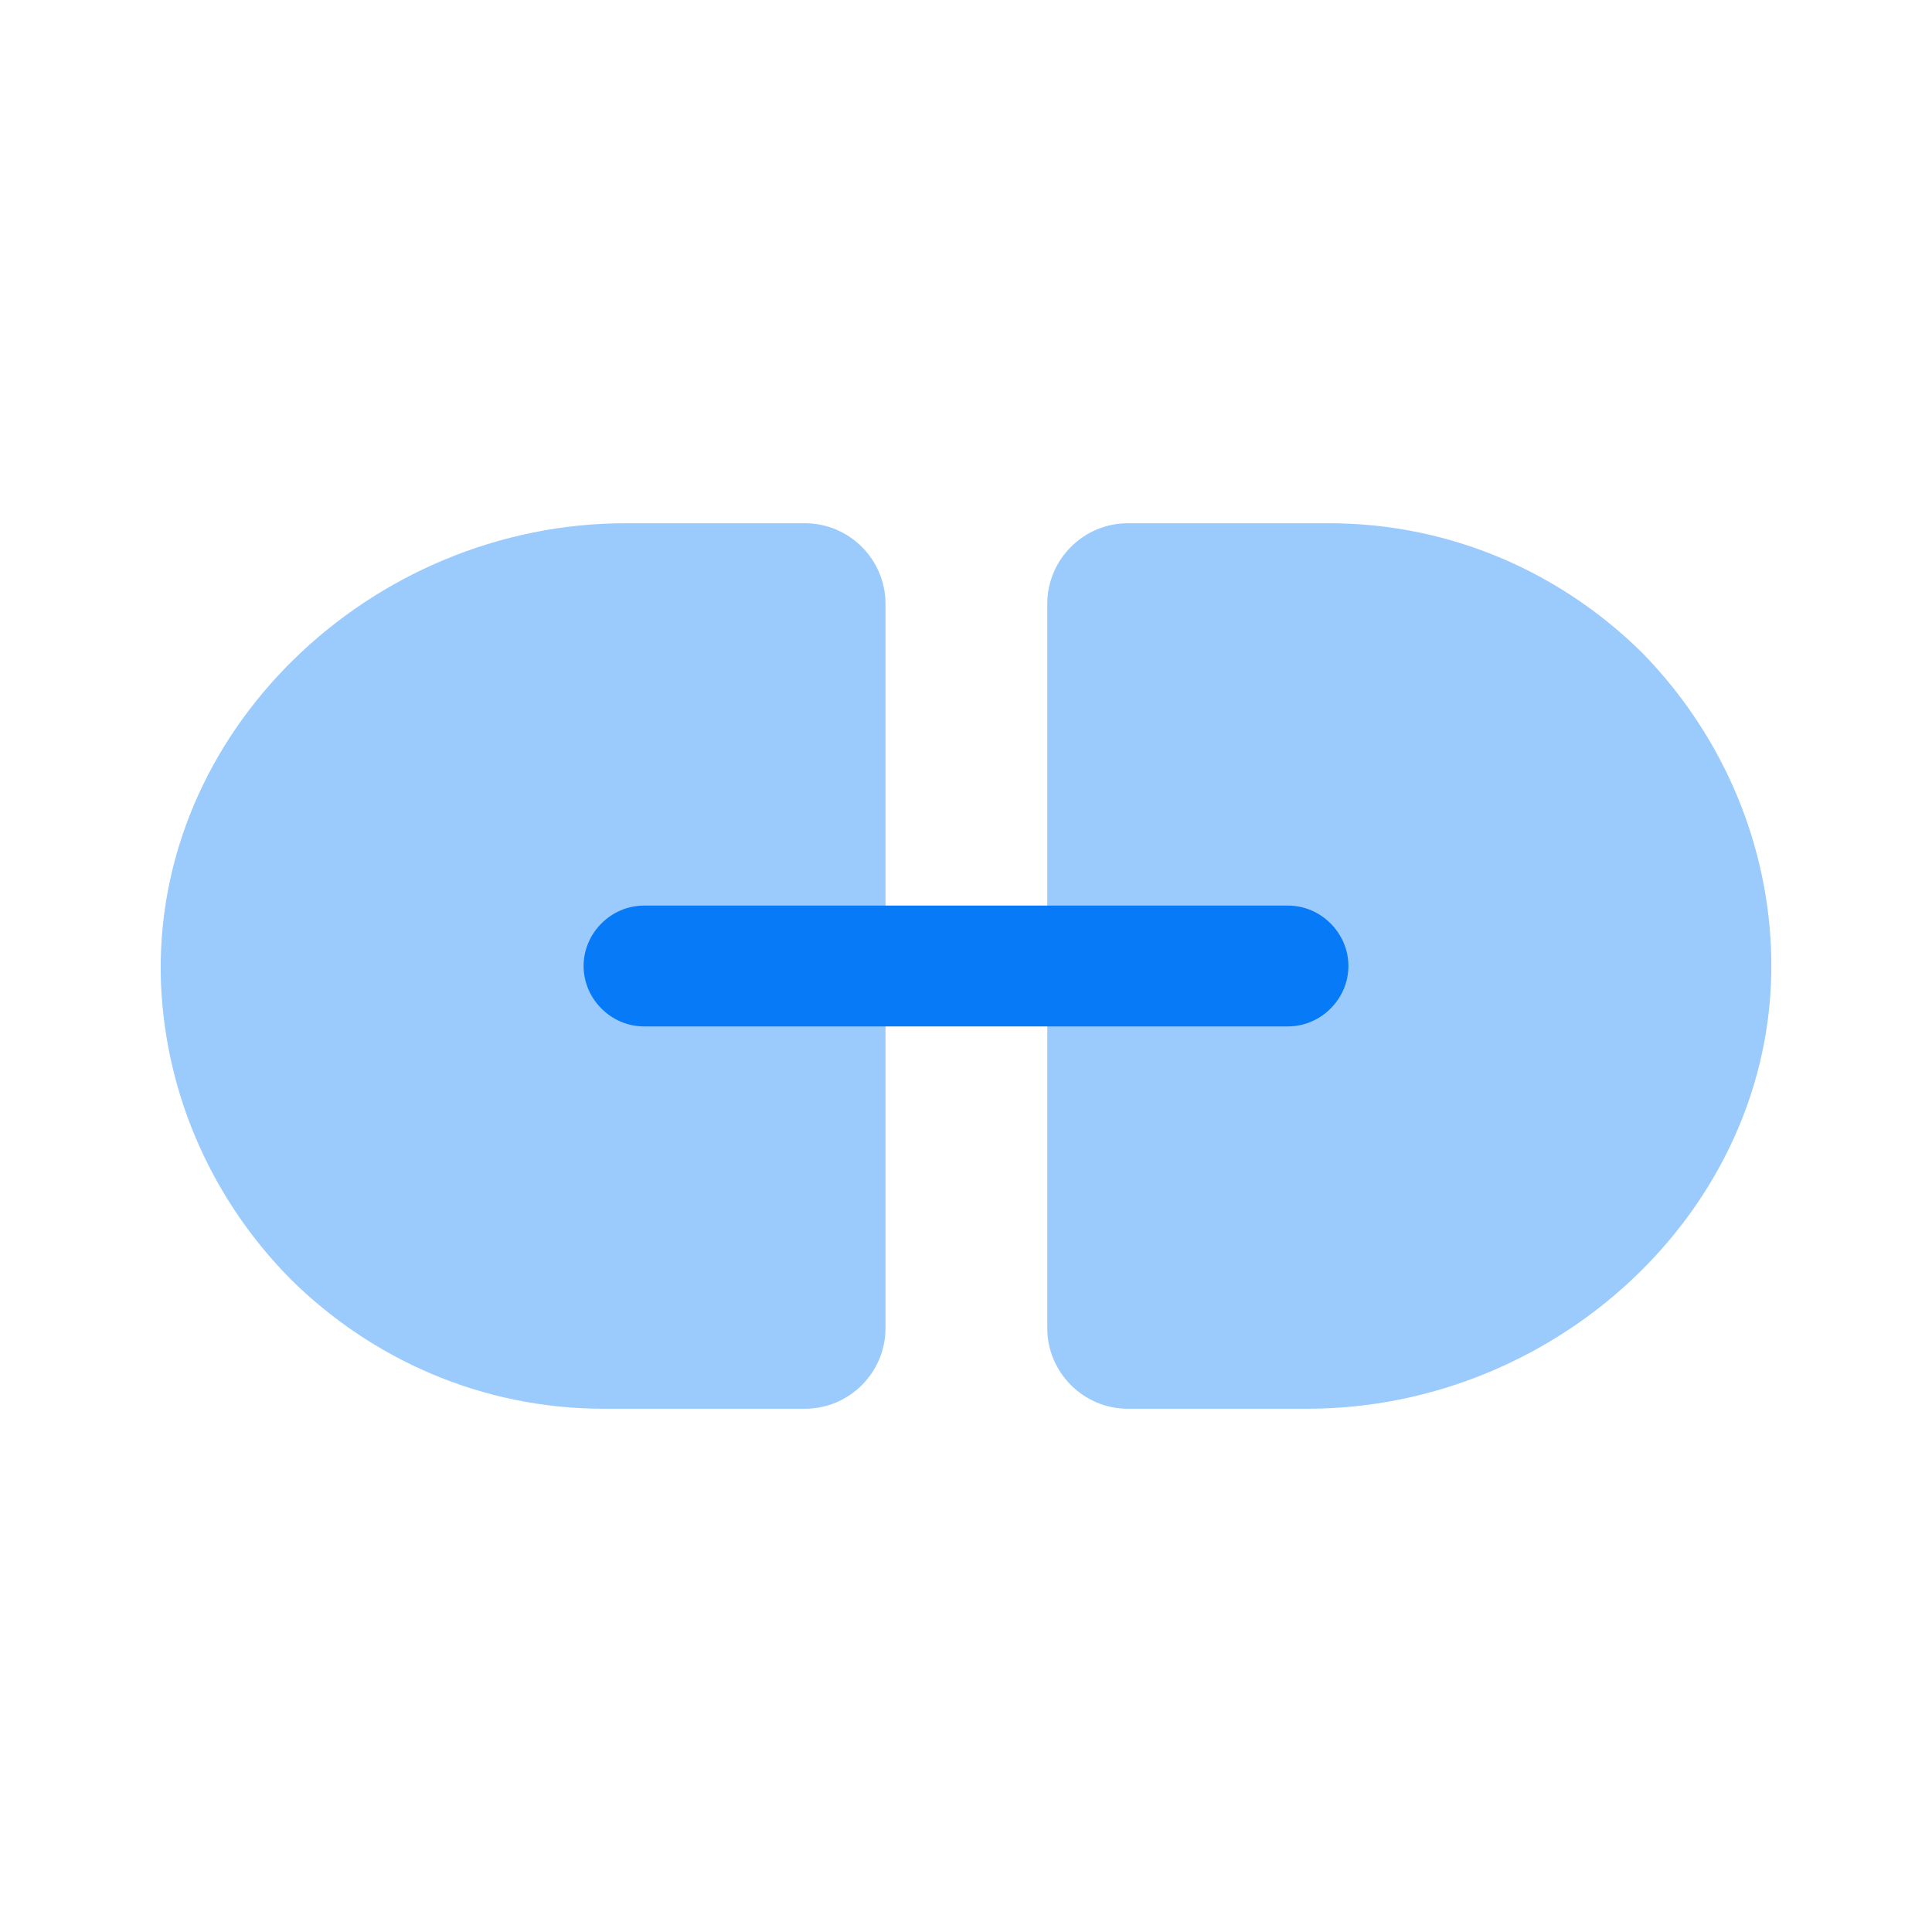
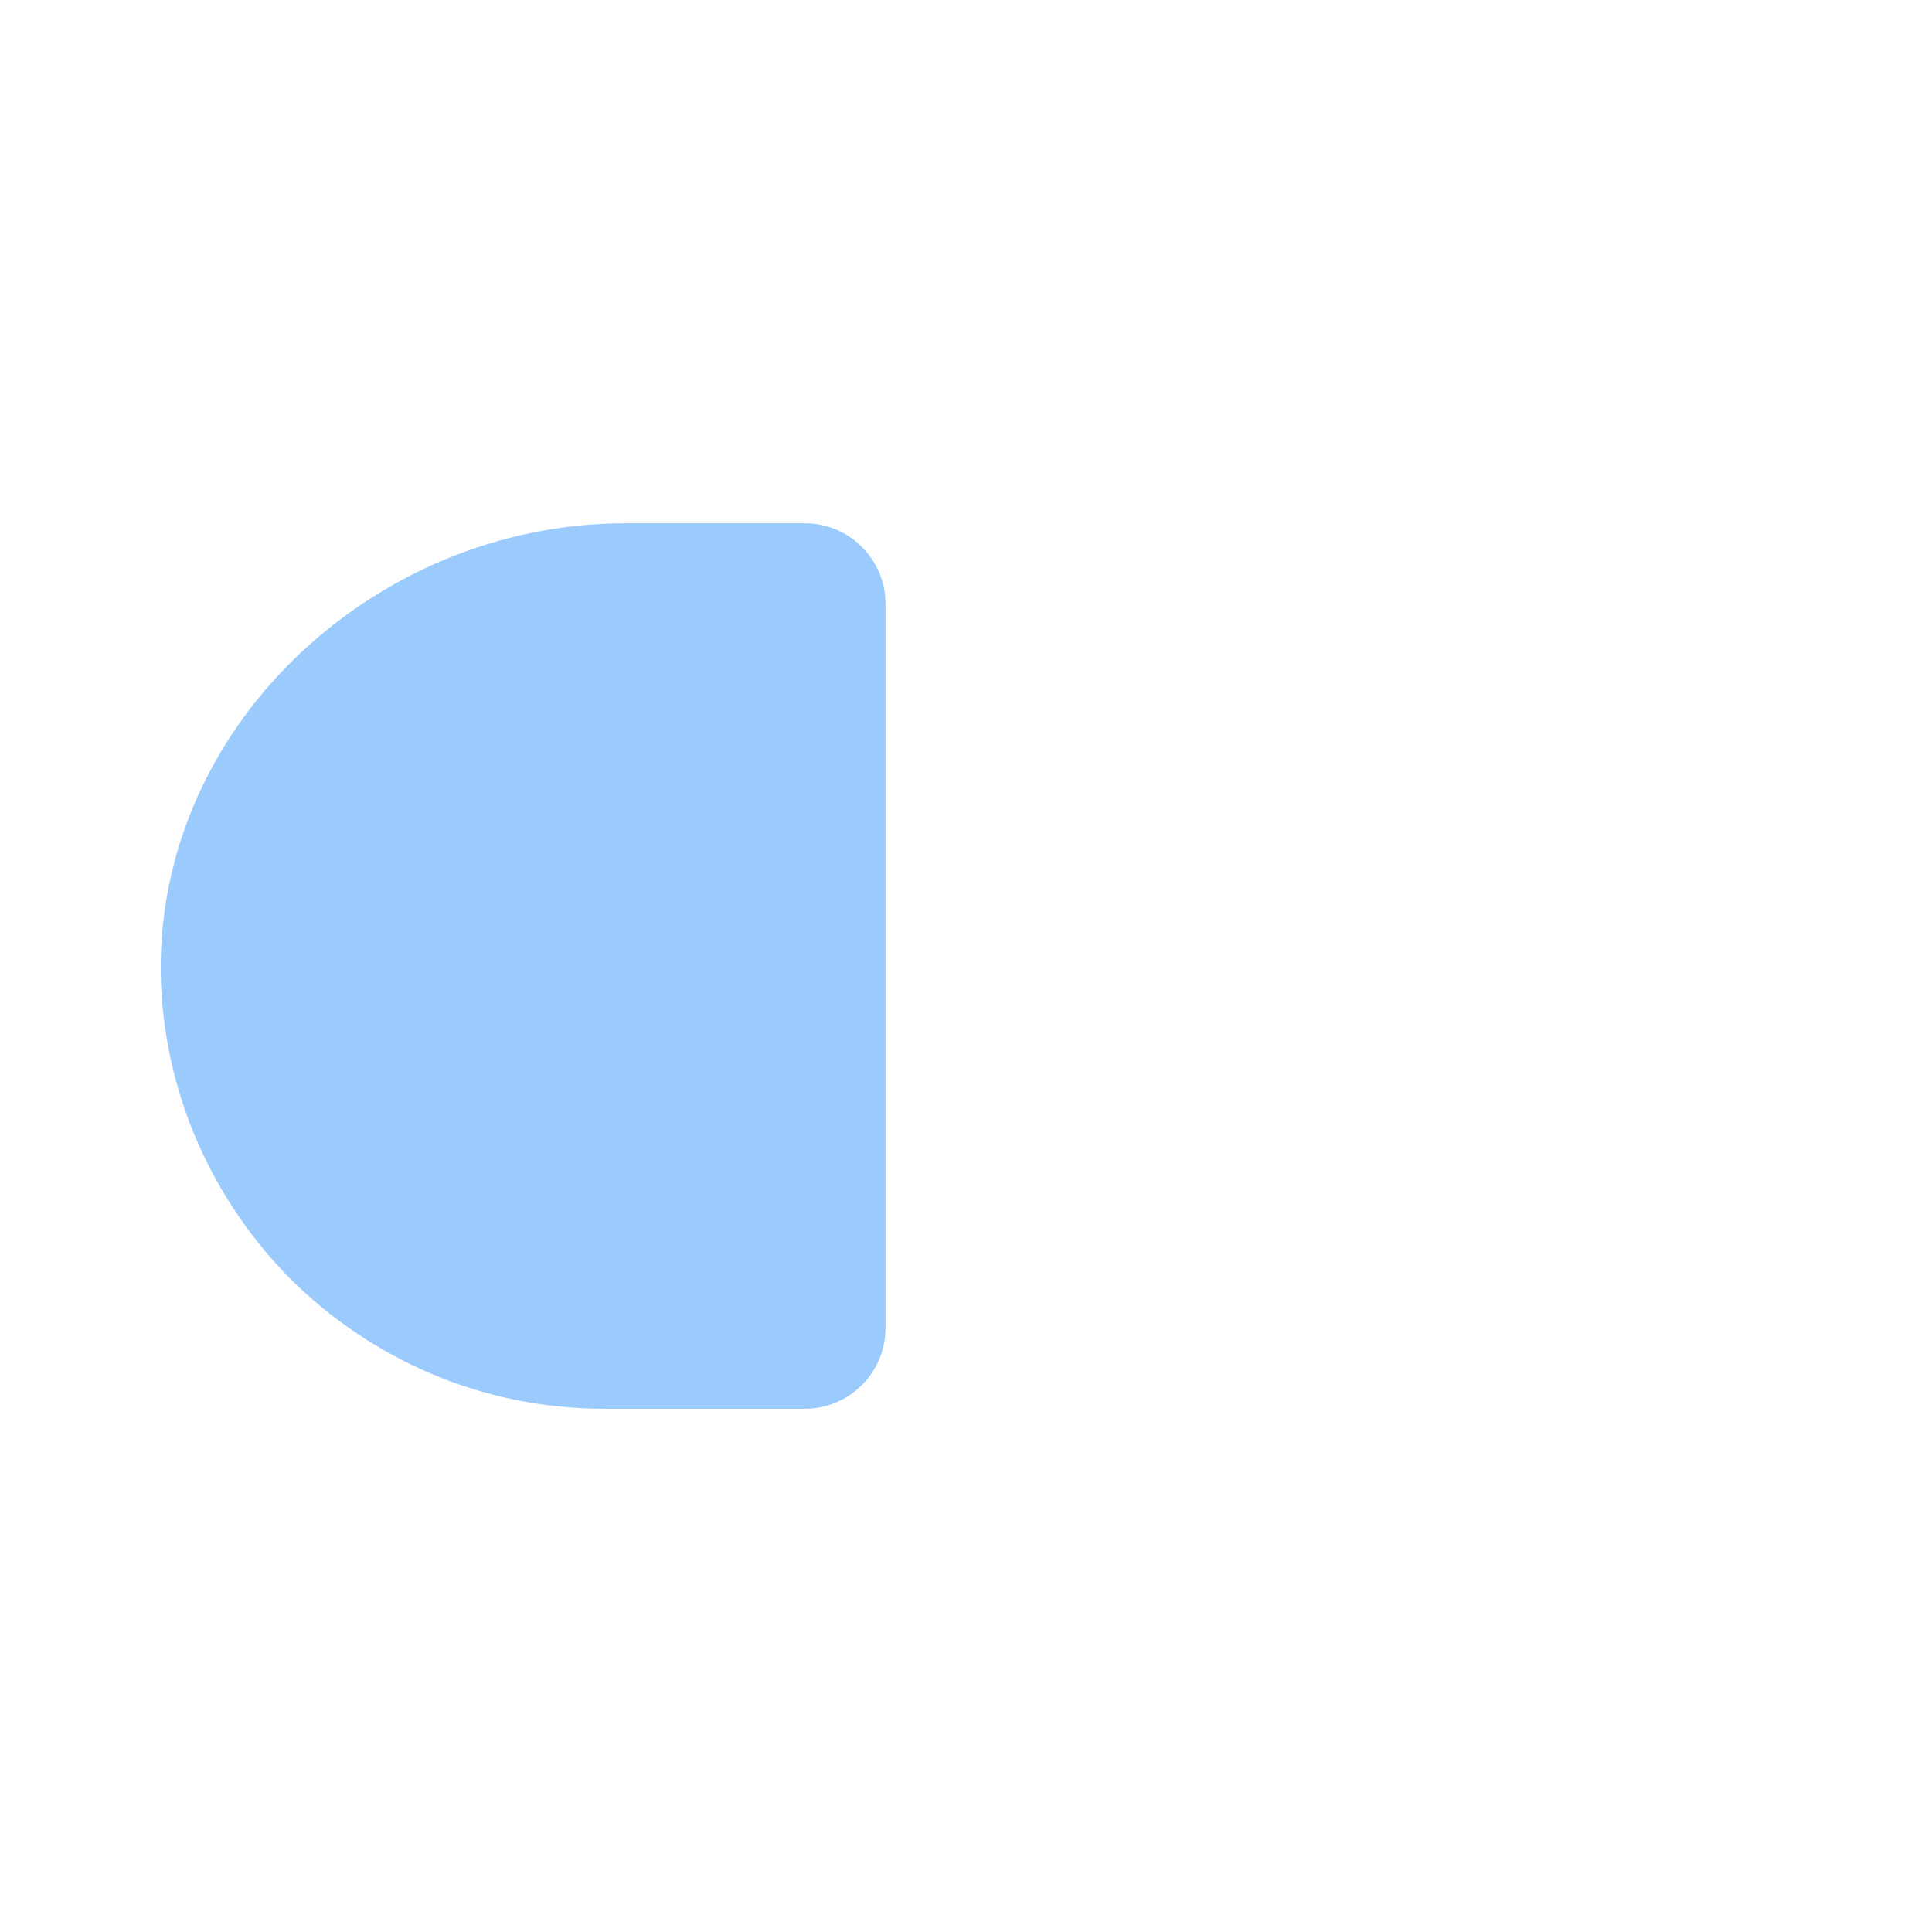
<svg xmlns="http://www.w3.org/2000/svg" width="30" height="30" viewBox="0 0 30 30" fill="none">
  <path opacity="0.4" d="M13.75 9.375V20.625C13.75 21.312 13.188 21.875 12.5 21.875H9.375C7.475 21.875 5.763 21.1 4.513 19.863C3.337 18.675 2.575 17.062 2.5 15.275C2.35 11.35 5.775 8.125 9.713 8.125H12.5C13.188 8.125 13.75 8.688 13.75 9.375Z" fill="#077BF7" />
-   <path opacity="0.4" d="M27.5 14.725C27.663 18.663 24.238 21.875 20.3 21.875H17.512C16.825 21.875 16.262 21.312 16.262 20.625V9.375C16.262 8.688 16.825 8.125 17.512 8.125H20.637C22.538 8.125 24.25 8.9 25.5 10.137C26.663 11.325 27.425 12.938 27.5 14.725Z" fill="#077BF7" />
-   <path d="M20 15.938H10C9.488 15.938 9.062 15.512 9.062 15C9.062 14.488 9.488 14.062 10 14.062H20C20.512 14.062 20.938 14.488 20.938 15C20.938 15.512 20.512 15.938 20 15.938Z" fill="#077BF7" />
</svg>